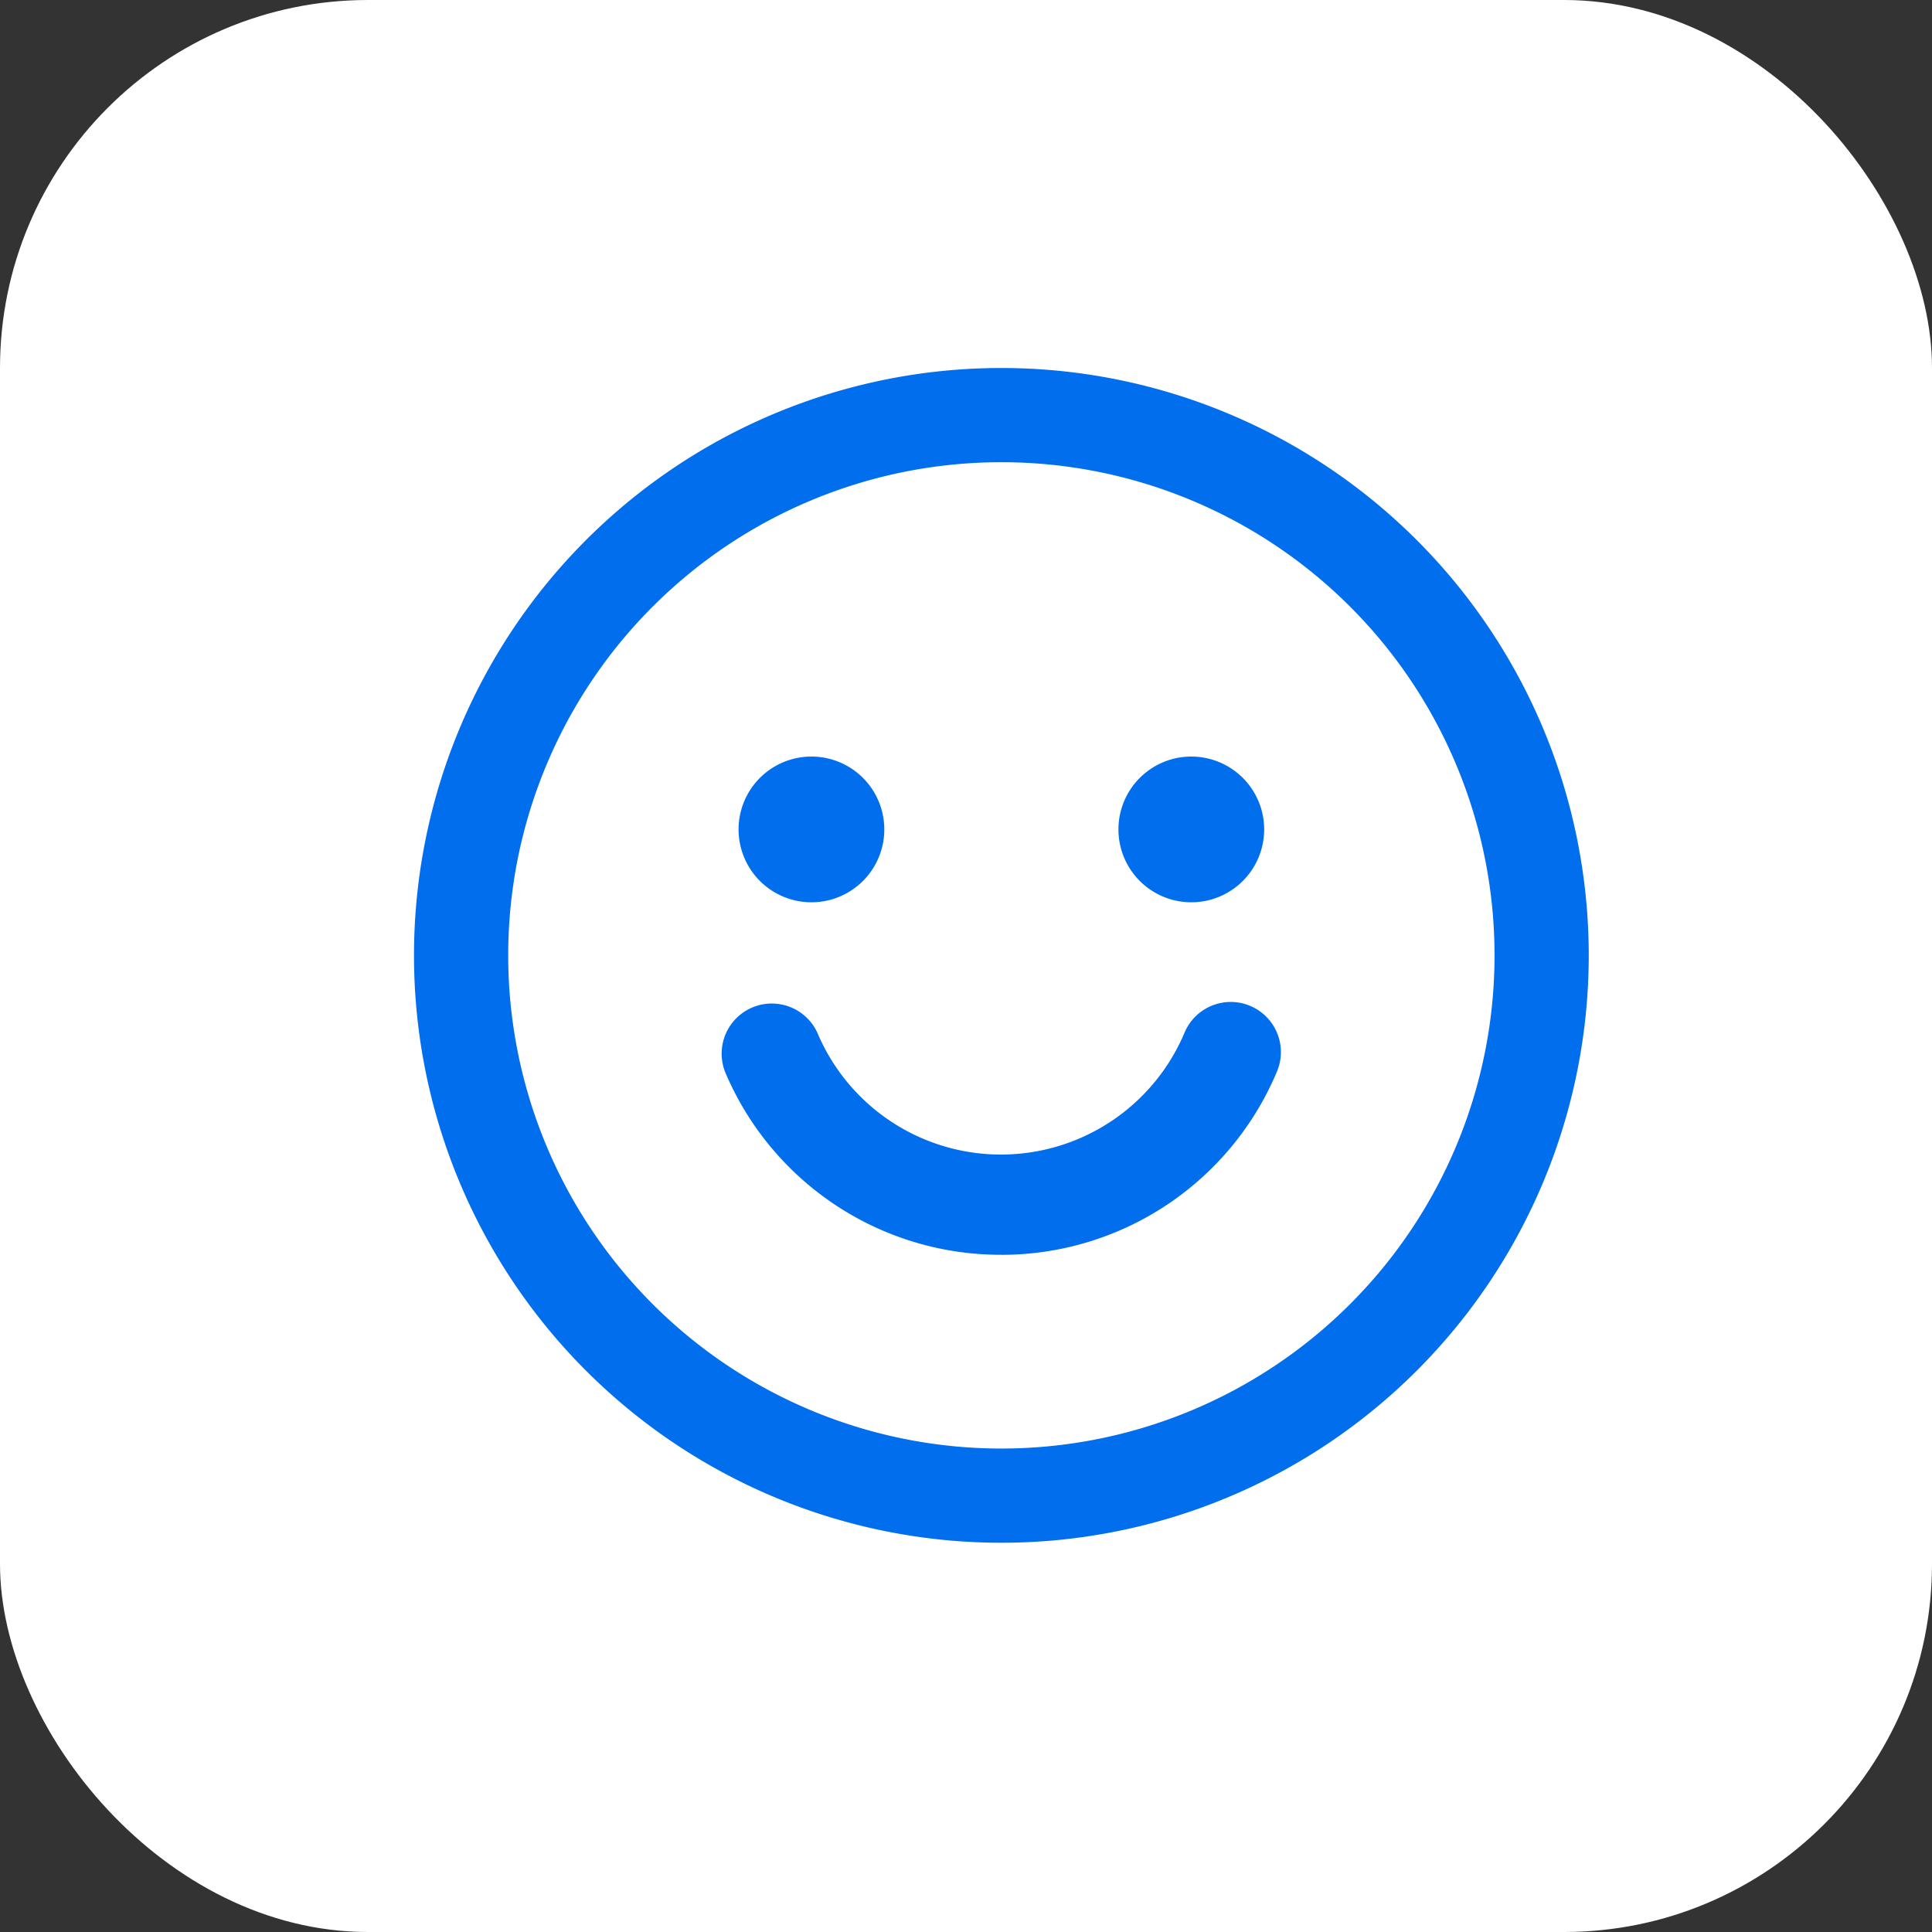
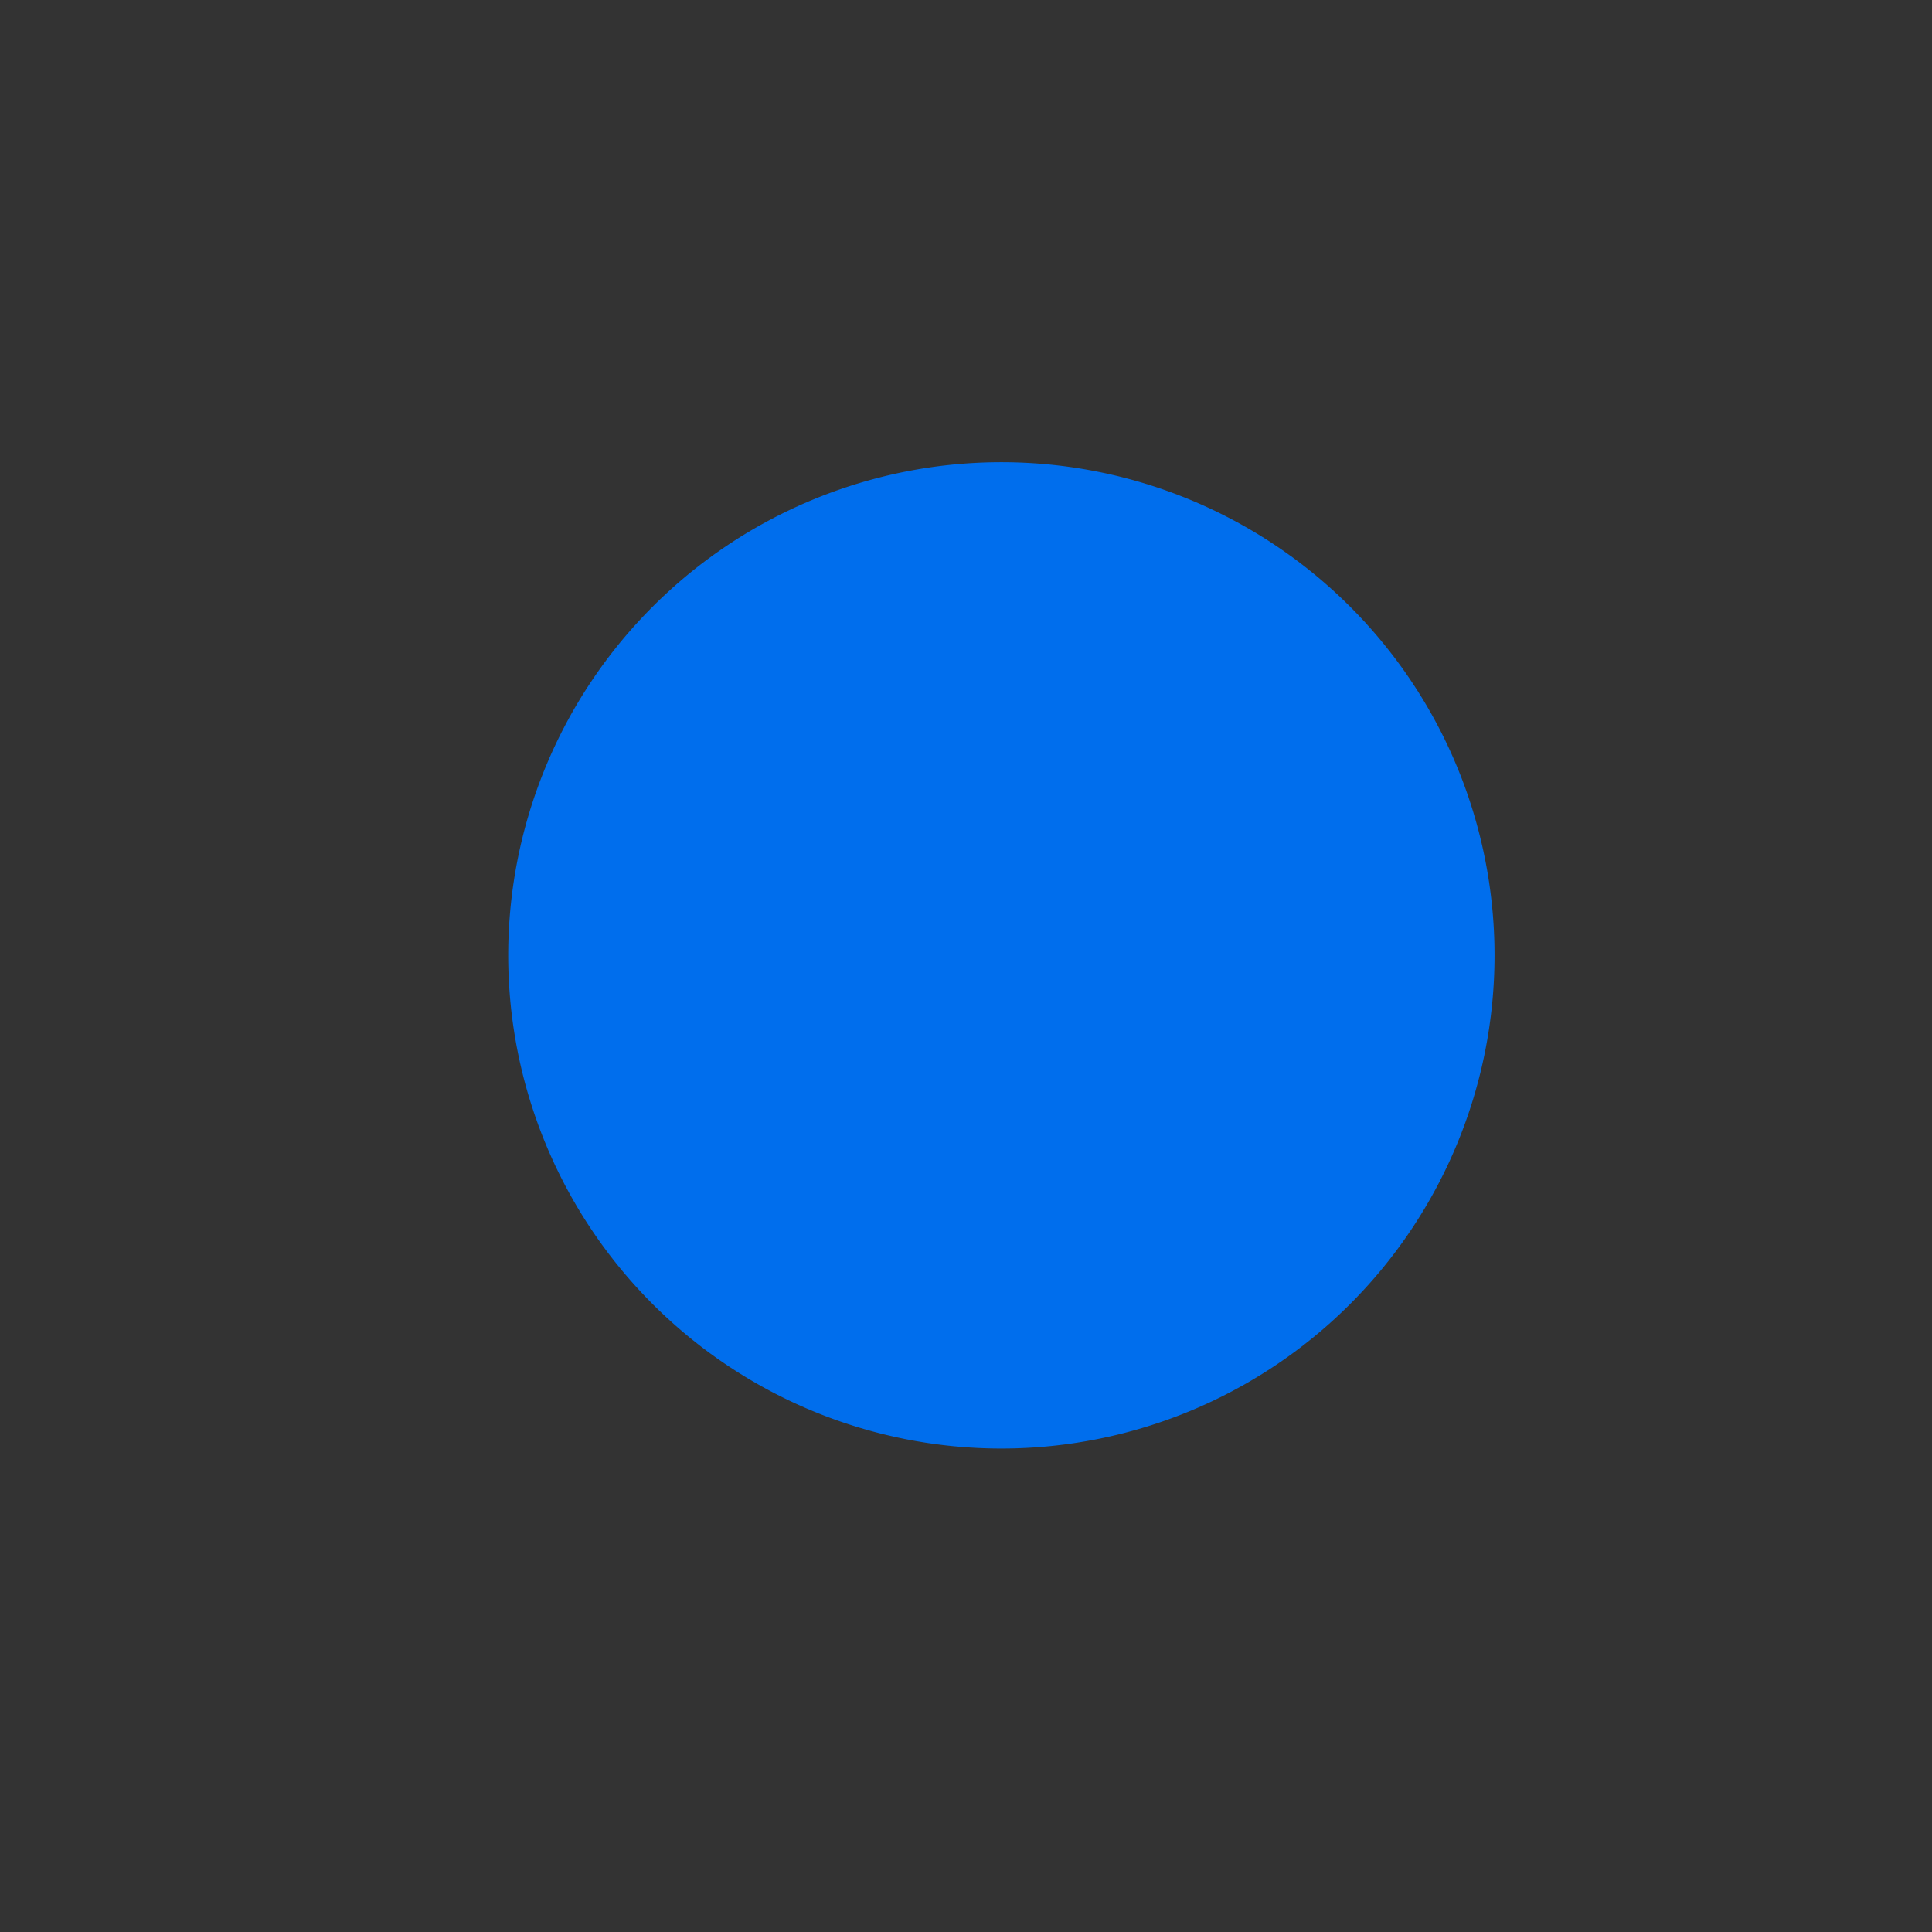
<svg xmlns="http://www.w3.org/2000/svg" width="42" height="42" viewBox="0 0 42 42">
  <rect x="0" y="0" width="42" height="42" fill="#333333" stroke="none" />
  <defs>
    <clipPath id="clip-path">
      <rect id="Rectangle_15040" data-name="Rectangle 15040" width="25.538" height="25.538" fill="#006eed" />
    </clipPath>
  </defs>
  <g id="happy-icon" transform="translate(-15 -3041)">
-     <rect id="Rectangle_15064" data-name="Rectangle 15064" width="42" height="42" rx="8" transform="translate(15 3041)" fill="#fff" />
    <g id="Group_19658" data-name="Group 19658" transform="translate(24 3049)">
      <g id="Group_19626" data-name="Group 19626" clip-path="url(#clip-path)">
        <path id="Path_106084" data-name="Path 106084" d="M145.584,292.868a6.5,6.5,0,0,1-6-3.975,1.09,1.09,0,0,1,2.007-.849,4.331,4.331,0,0,0,7.988-.022,1.09,1.09,0,0,1,2.012.838,6.493,6.493,0,0,1-6.011,4.009" transform="translate(-132.821 -273.59)" fill="#006eed" />
-         <path id="Path_106085" data-name="Path 106085" d="M150.526,177.989a1.584,1.584,0,1,1-1.584-1.584,1.584,1.584,0,0,1,1.584,1.584" transform="translate(-140.302 -167.958)" fill="#006eed" />
-         <path id="Path_106086" data-name="Path 106086" d="M322.957,177.989a1.584,1.584,0,1,1-1.584-1.584,1.584,1.584,0,0,1,1.584,1.584" transform="translate(-304.475 -167.958)" fill="#006eed" />
-         <path id="Path_106087" data-name="Path 106087" d="M12.769,0A12.769,12.769,0,1,0,25.538,12.769,12.769,12.769,0,0,0,12.769,0m0,23.49A10.721,10.721,0,1,1,23.49,12.769,10.721,10.721,0,0,1,12.769,23.49" fill="#006eed" />
+         <path id="Path_106087" data-name="Path 106087" d="M12.769,0m0,23.49A10.721,10.721,0,1,1,23.49,12.769,10.721,10.721,0,0,1,12.769,23.49" fill="#006eed" />
      </g>
    </g>
  </g>
</svg>